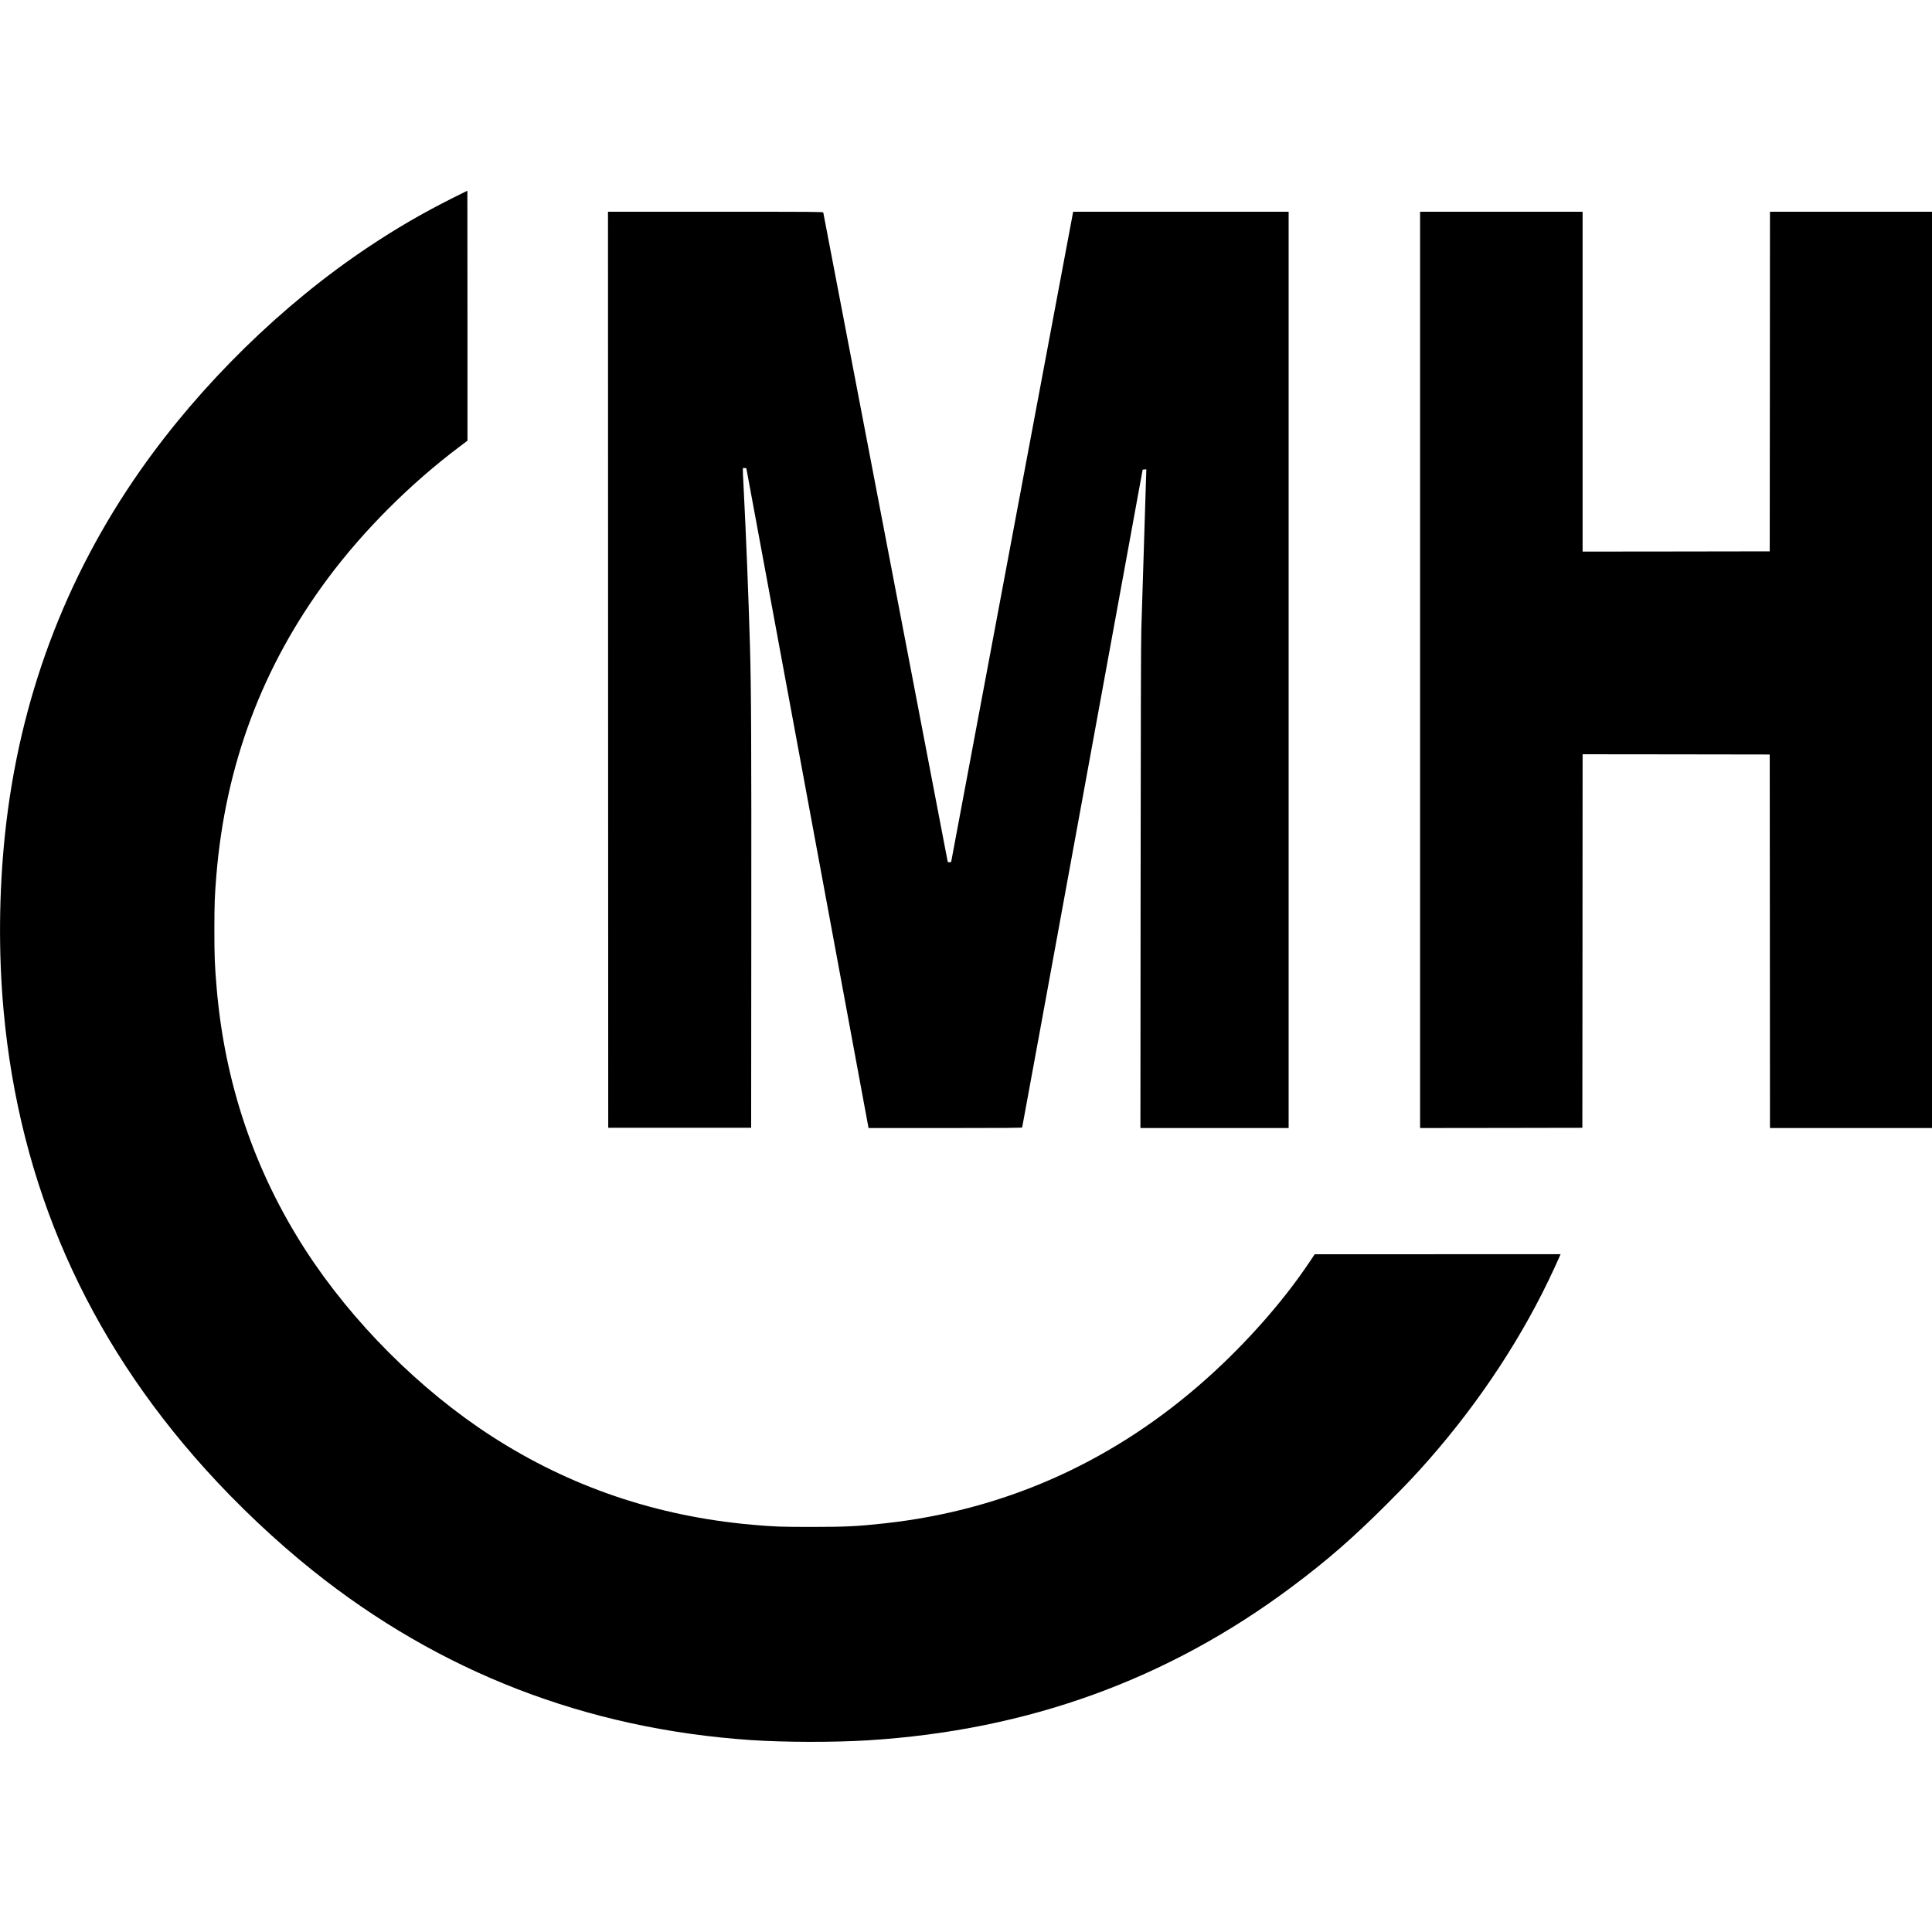
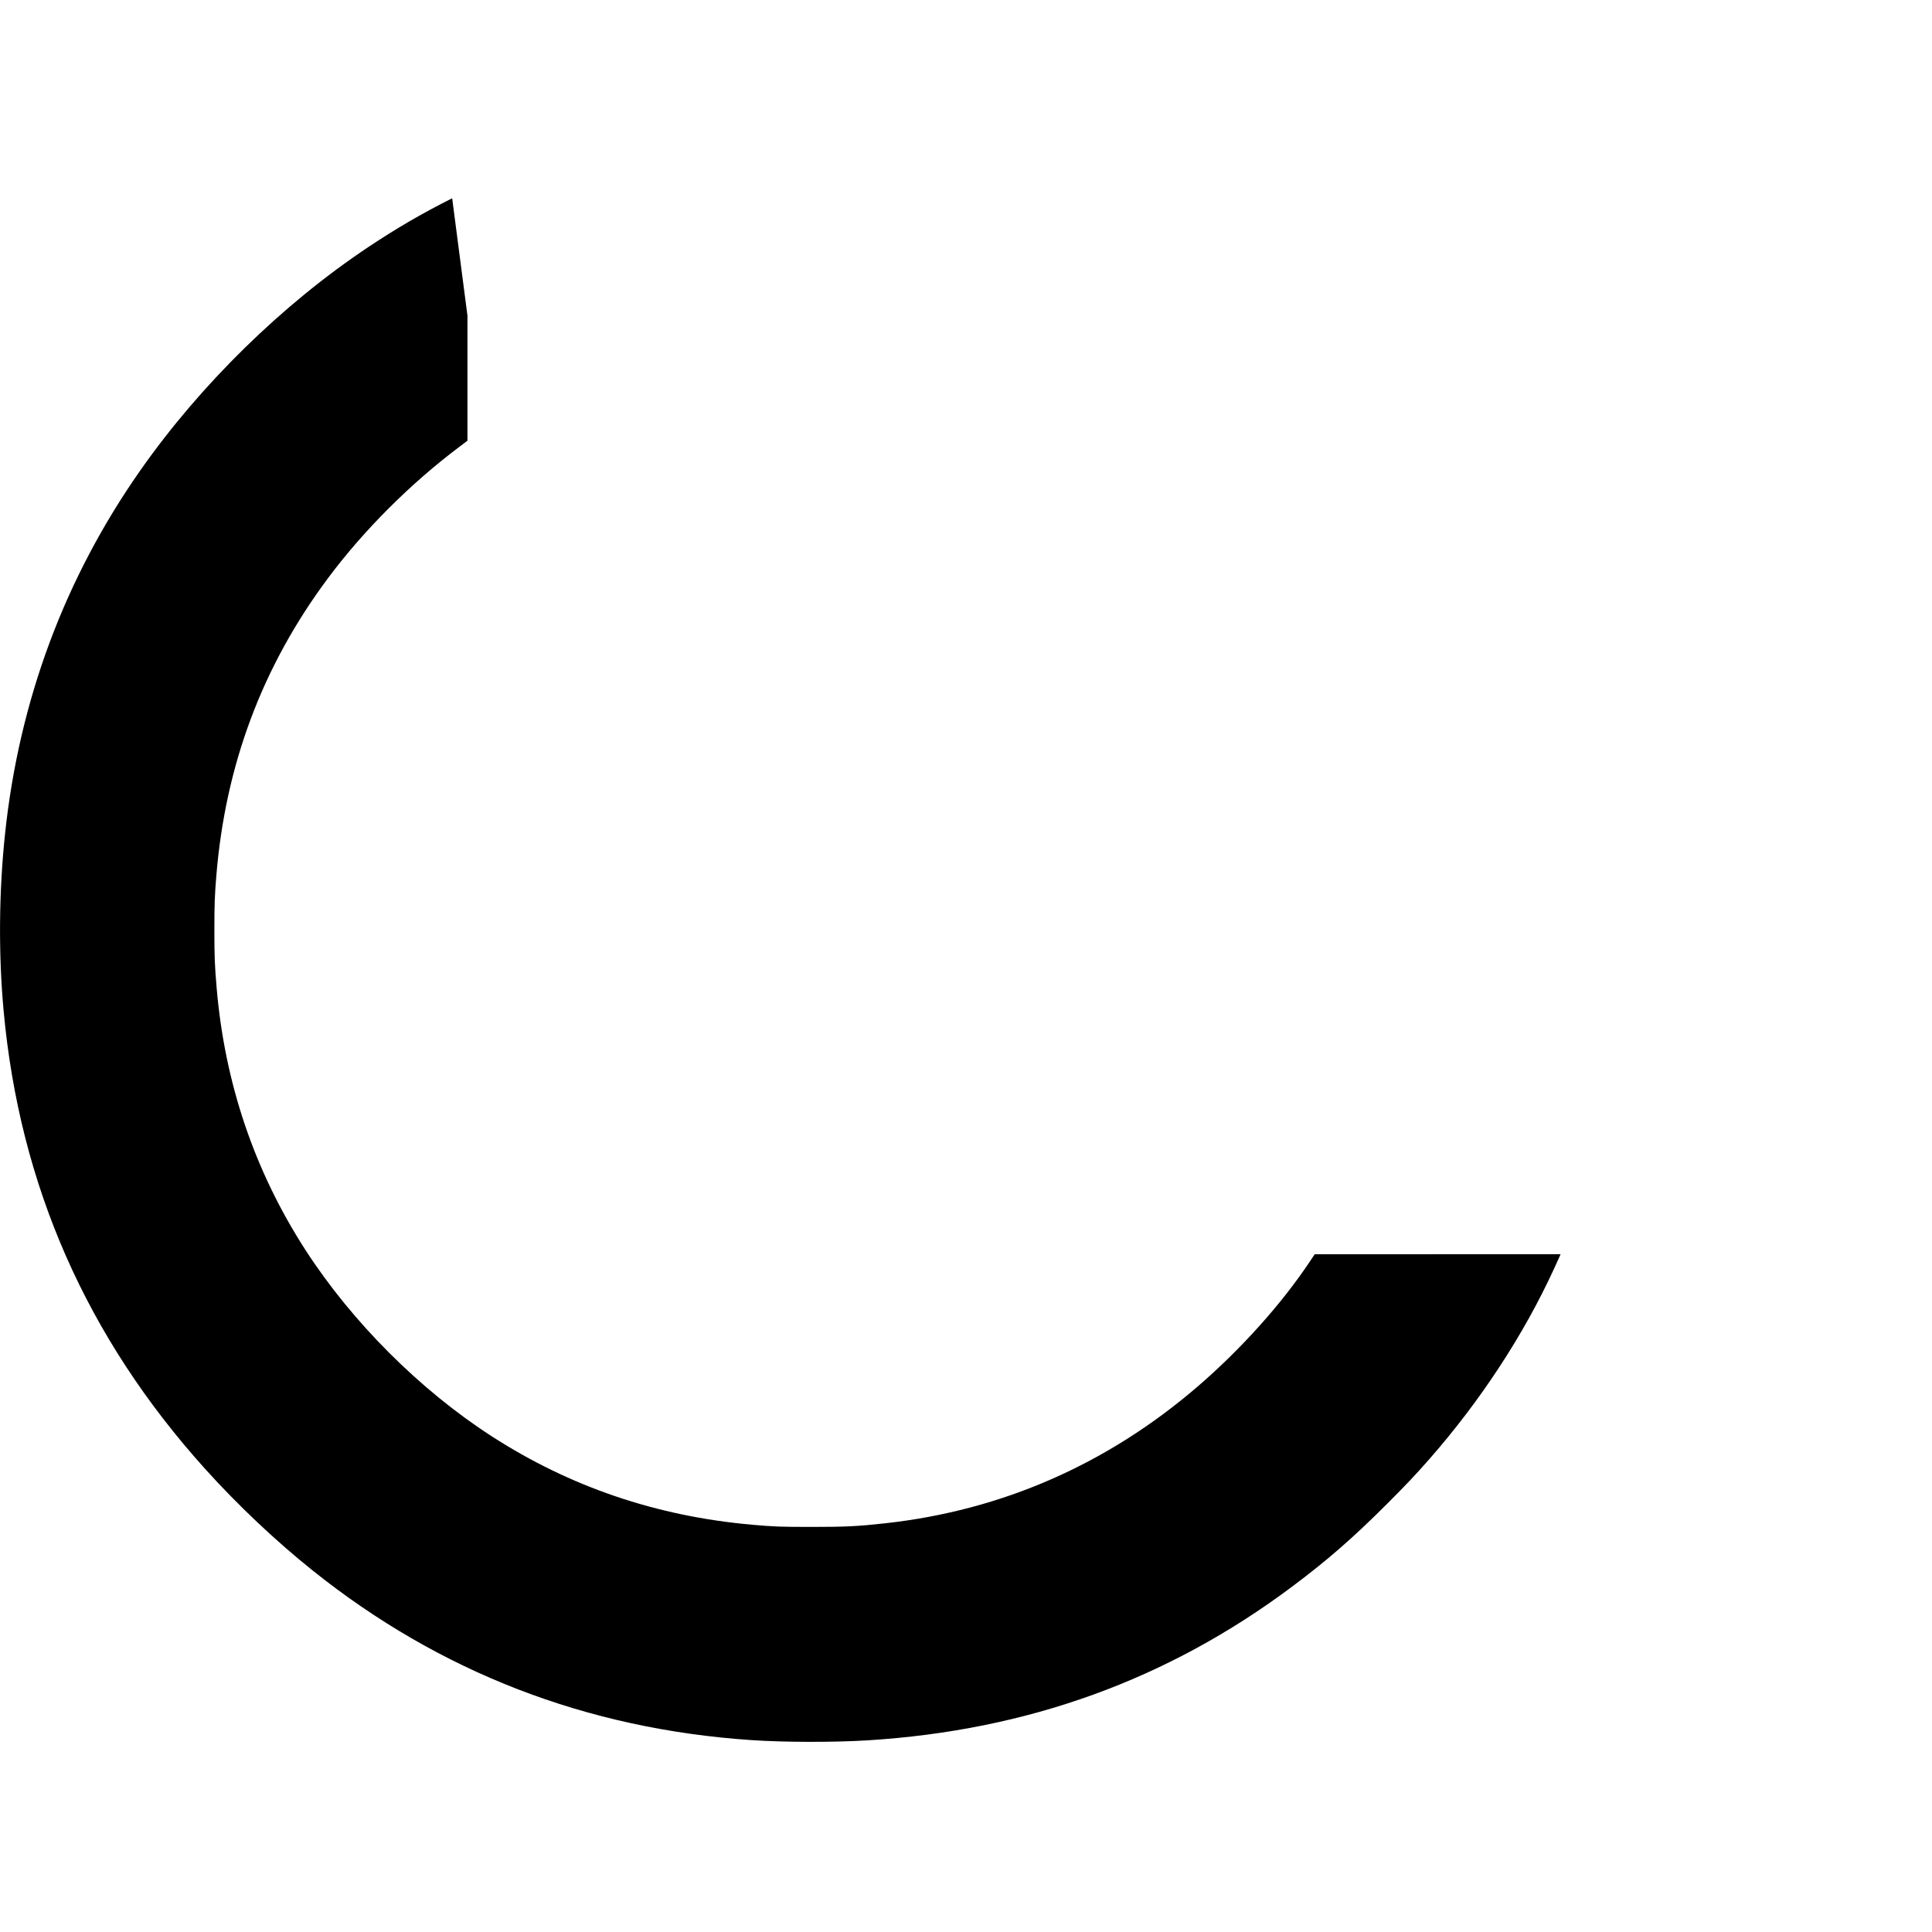
<svg xmlns="http://www.w3.org/2000/svg" version="1" width="5389.333" height="5389.333" viewBox="0 0 4042 4042">
-   <path d="M946 414.8c-63.8 32.1-116 62.5-175.6 102.2C590.6 636.9 419.9 804.1 294 983.5 135.5 1209.4 40.2 1464.9 10.6 1744c-12.9 121.6-14 251.6-3 371 33.4 364.6 173.6 683.1 421.6 958.2 68 75.5 147.4 150.5 224.8 212.4 265.9 212.8 572.9 331.6 917.5 354.9 70.2 4.7 172.2 4.9 244 .5 334.3-20.8 627.1-126.7 887-321 74.2-55.4 128.1-102.4 200.1-174.4 41.3-41.4 57.9-59 87.5-92.6 107.2-122.3 197.3-259.7 261.1-398.5 5.3-11.6 10.6-23.1 11.7-25.8l2-4.7h-257.2l-257.2.1-10.3 15.4c-59.1 88.7-144.5 183.8-234.6 261.3-189.1 162.7-409.5 259.2-653.6 286.1-57.5 6.4-82.9 7.6-154.5 7.6-64.4 0-78.6-.5-124.5-4.6-199.7-17.8-380.5-79.3-544.4-185.1-150.2-97-292.2-239.1-389.5-389.6-106.8-165.3-169.3-350-186-550.2-3.9-45.7-4.6-63.9-4.6-119.5 0-53.9.7-72.3 4.1-113.5 19.1-232.2 96.2-437.9 233.3-622 74.7-100.3 172.7-198.3 275.9-275.8L978 922V660.5c0-143.8-.1-261.5-.2-261.5-.2 0-14.5 7.1-31.8 15.8z" />
-   <path d="M1272.2 1401.2l.3 958.3h299l.3-415.5c.3-400.3-.2-502-2.8-593-3-104.1-8.2-232-13.5-336.5-2-39.4-2.3-35.7 2.2-35.3l3.7.3 127.1 686.5c70 377.6 127.5 688.2 127.9 690.2l.7 3.8h160.5c127.5 0 160.6-.3 160.9-1.3.3-.6 57.1-310.6 126.3-688.7l125.8-687.5 3.8-.3 3.9-.3-.7 20.8c-2.1 65.5-5.7 181.8-7.1 227.3-.8 28.9-2 67.6-2.7 86-.8 23.4-1.2 185.5-1.5 538.7l-.4 505.3H2696V443h-450.8l-.7 3.7c-.3 2.1-57.8 307.9-127.6 679.6-69.8 371.6-126.9 676.2-126.9 676.7 0 .6-1.6 1-3.5 1-2.8 0-3.6-.4-4-2.3-.3-1.2-58.8-306.6-130.1-678.7-71.2-372.1-129.7-677.3-130-678.3-.5-1.6-12.1-1.7-225.5-1.7H1272l.2 958.2zM2971 1401.5V2360l169.8-.2 169.7-.3.3-390.8.2-390.7 195.8.2 195.7.3.3 390.7.2 390.8h339V443h-339l-.2 355.2-.3 355.3-195.7.3-195.8.2V443h-340v958.5z" />
+   <path d="M946 414.8c-63.8 32.1-116 62.5-175.6 102.2C590.6 636.9 419.9 804.1 294 983.5 135.5 1209.4 40.2 1464.9 10.6 1744c-12.9 121.6-14 251.6-3 371 33.4 364.6 173.6 683.1 421.6 958.2 68 75.5 147.4 150.5 224.8 212.4 265.9 212.8 572.9 331.6 917.5 354.9 70.2 4.7 172.2 4.9 244 .5 334.3-20.8 627.1-126.7 887-321 74.2-55.4 128.1-102.4 200.1-174.4 41.3-41.4 57.9-59 87.5-92.6 107.2-122.3 197.3-259.7 261.1-398.5 5.3-11.6 10.6-23.1 11.7-25.8l2-4.7h-257.2l-257.2.1-10.3 15.4c-59.1 88.7-144.5 183.8-234.6 261.3-189.1 162.7-409.5 259.2-653.6 286.1-57.5 6.4-82.9 7.6-154.5 7.6-64.4 0-78.6-.5-124.5-4.6-199.7-17.8-380.5-79.3-544.4-185.1-150.2-97-292.2-239.1-389.5-389.6-106.8-165.3-169.3-350-186-550.2-3.9-45.7-4.6-63.9-4.6-119.5 0-53.9.7-72.3 4.1-113.5 19.1-232.2 96.2-437.9 233.3-622 74.7-100.3 172.7-198.3 275.9-275.8L978 922V660.5z" />
</svg>